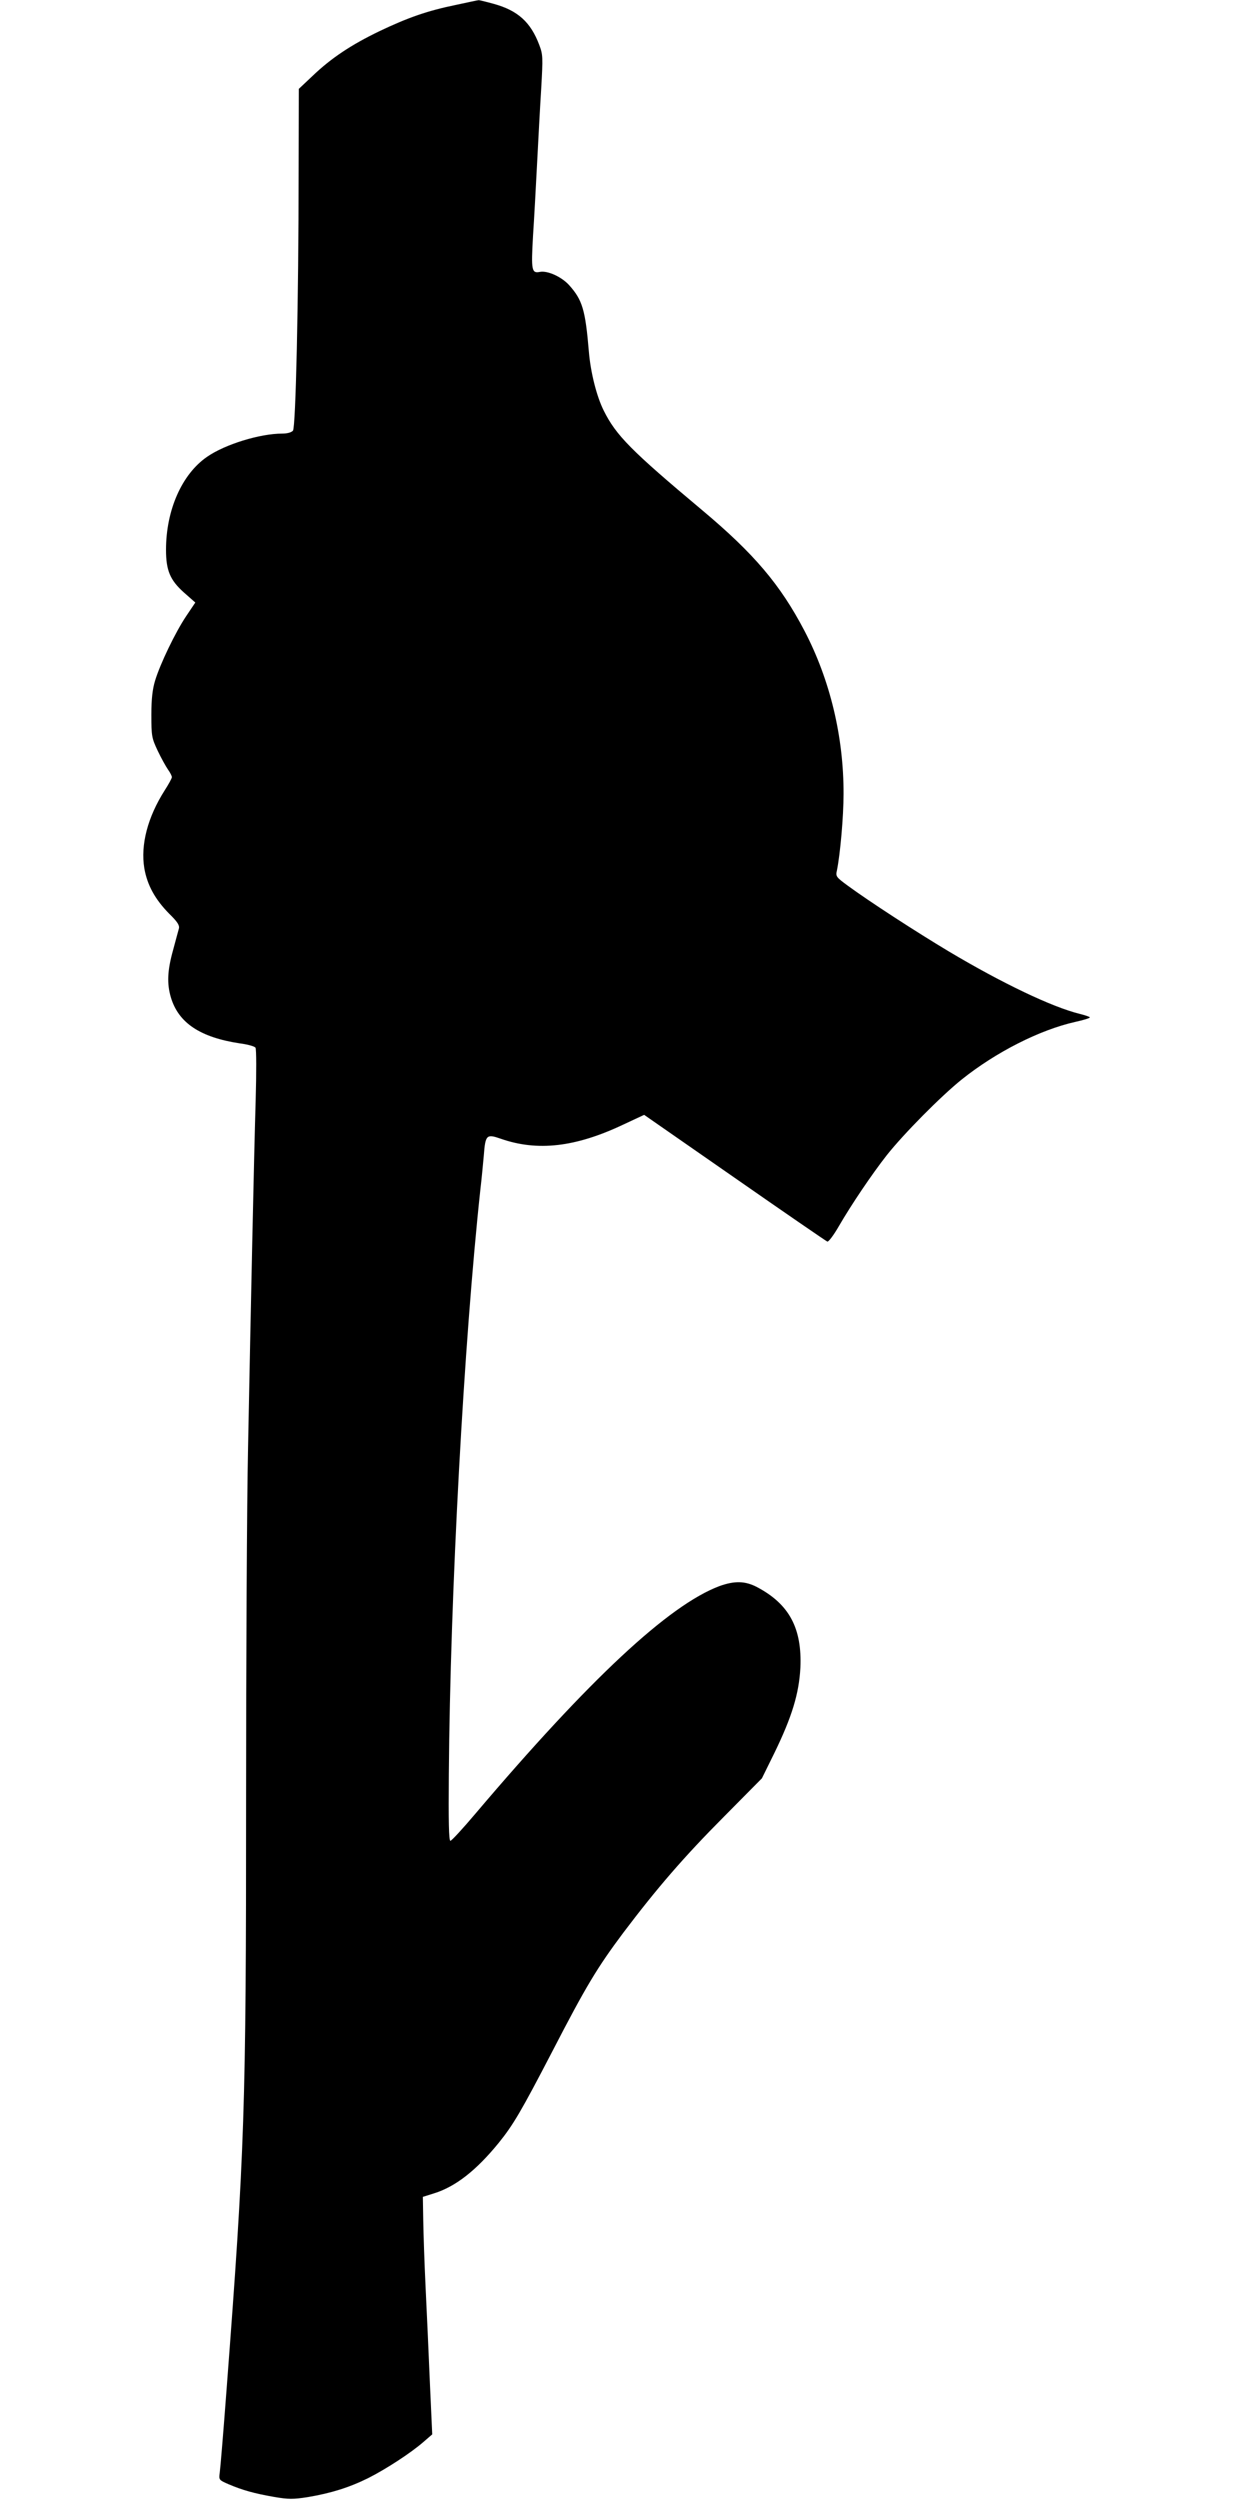
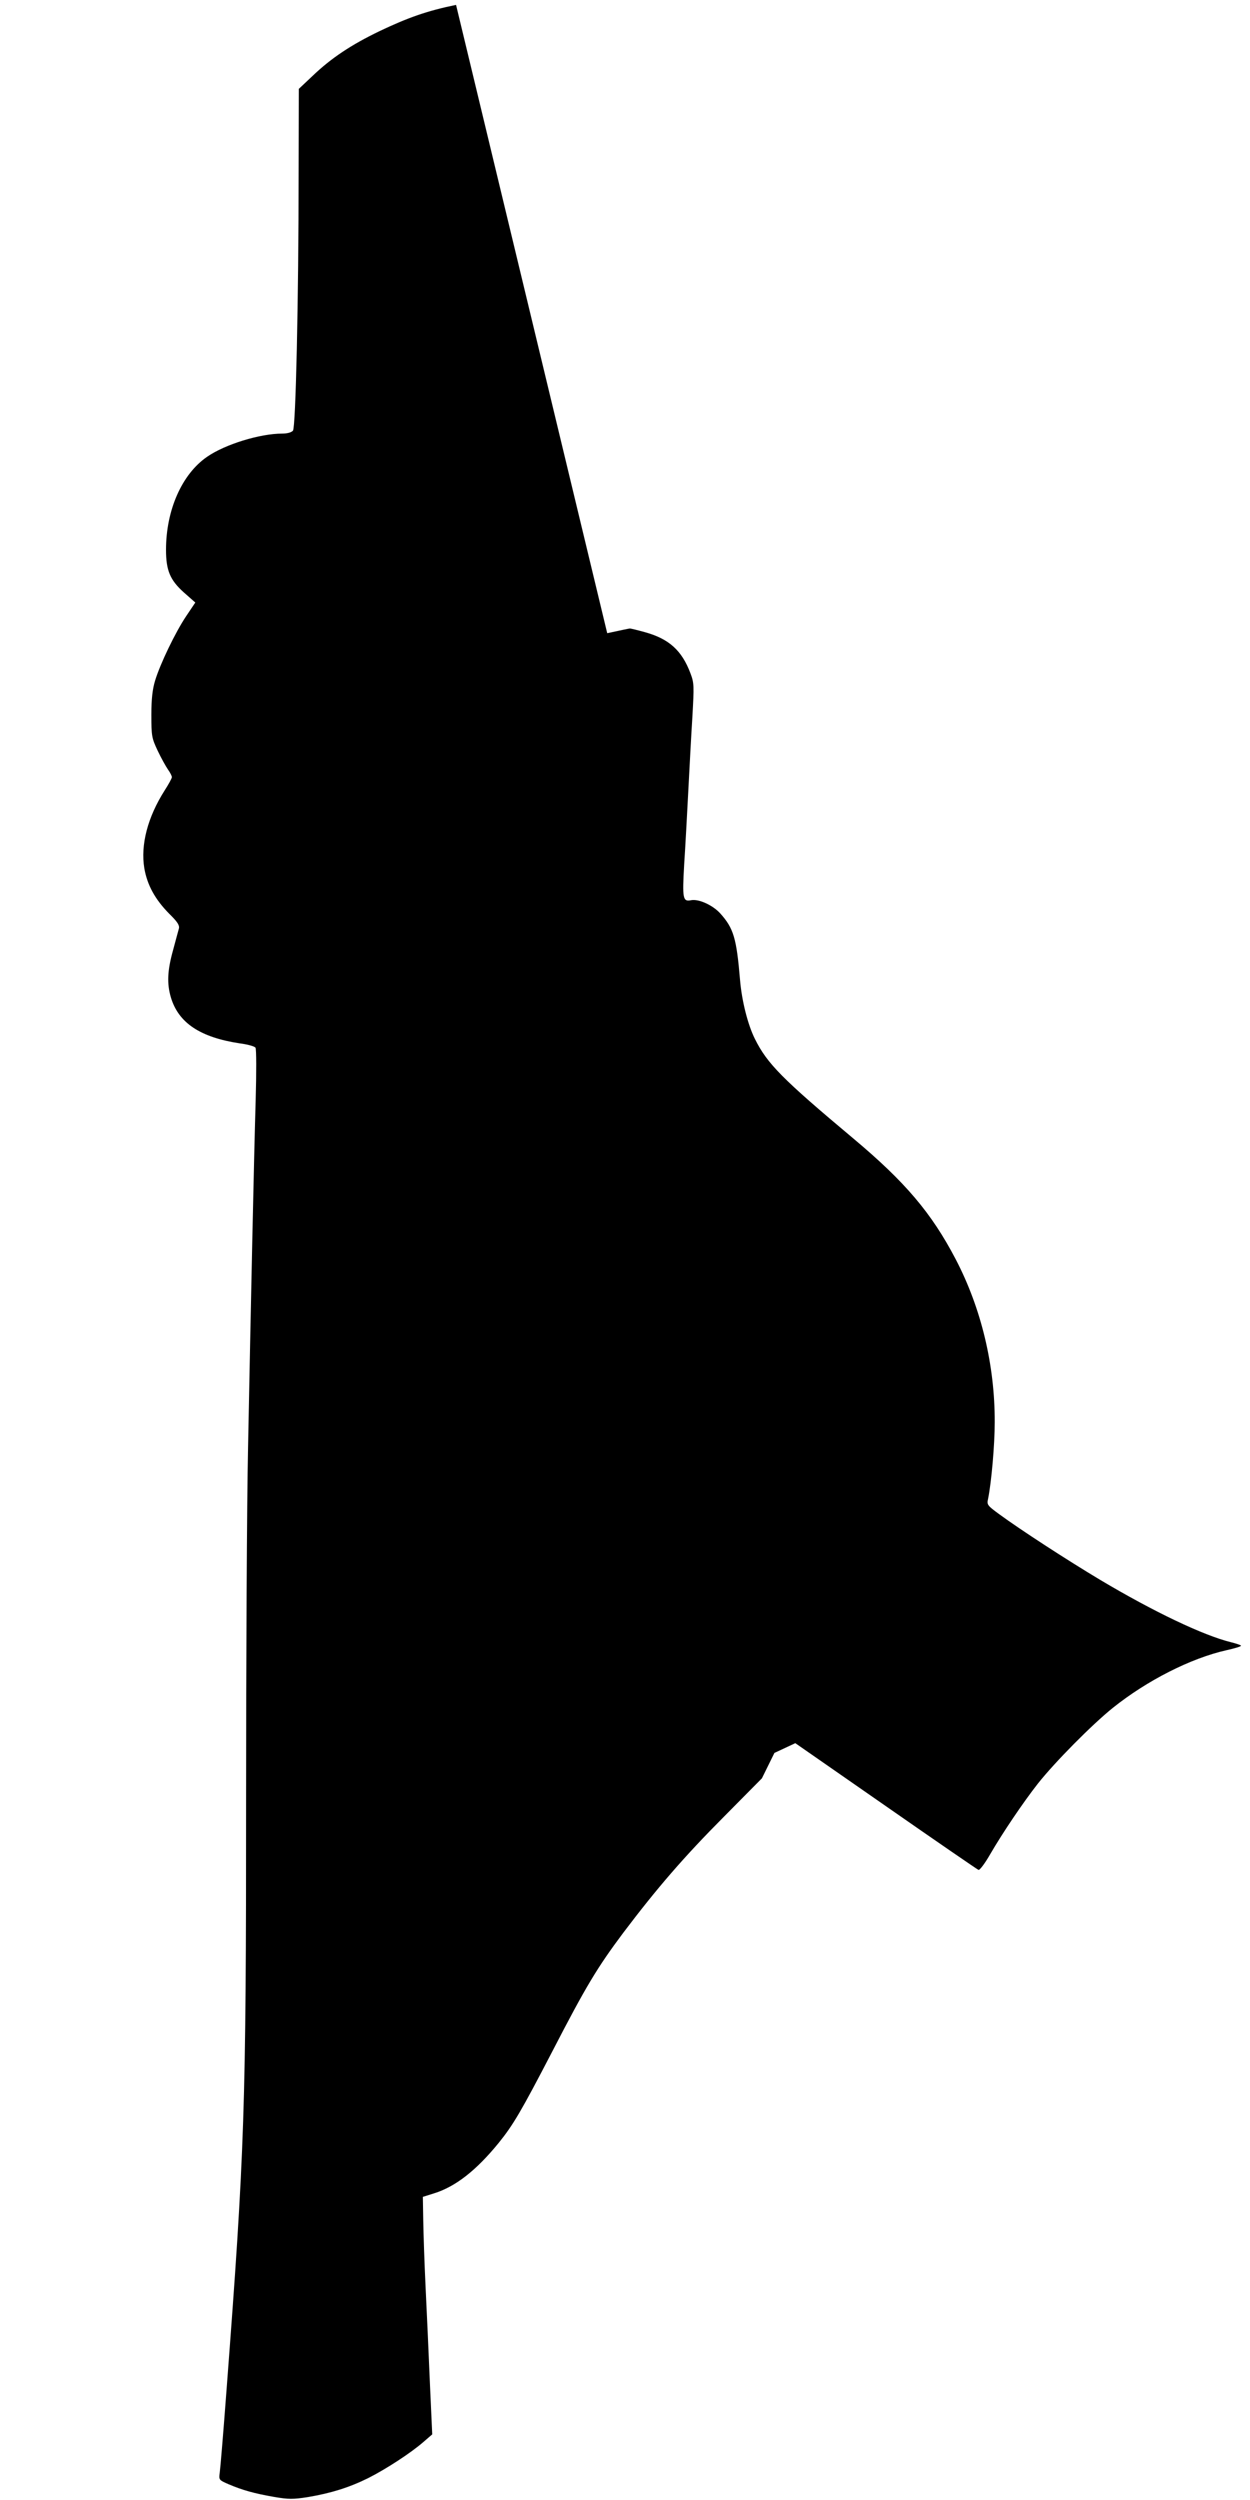
<svg xmlns="http://www.w3.org/2000/svg" version="1.0" width="640pt" height="1280pt" viewBox="0 0 640 1280" preserveAspectRatio="xMidYMid meet">
  <g transform="translate(0,1280) scale(0.1,-0.1)" fill="#000000" stroke="none">
-     <path d="M2335 12775 c-146 -30 -244 -64 -393 -135 -143 -69 -246 -137 -342 -229 l-70 -66 -1 -415 c0 -677 -15 -1318 -29 -1335 -8 -9 -29 -15 -55 -15 -114 0 -293 -55 -385 -119 -129 -89 -210 -273 -210 -476 0 -106 21 -155 91 -218 l59 -52 -47 -70 c-55 -82 -133 -244 -159 -330 -13 -43 -19 -92 -19 -175 0 -109 2 -119 32 -183 18 -38 42 -81 53 -97 11 -15 20 -33 20 -39 0 -6 -17 -37 -37 -68 -87 -137 -124 -278 -104 -399 15 -86 55 -159 128 -233 42 -41 53 -59 49 -75 -3 -12 -17 -61 -30 -111 -29 -104 -32 -171 -11 -242 39 -130 149 -204 352 -235 40 -5 76 -15 81 -22 5 -6 5 -128 1 -271 -9 -301 -25 -1062 -39 -1780 -6 -275 -10 -1085 -10 -1800 0 -1590 -7 -1794 -100 -3020 -16 -214 -32 -406 -35 -426 -5 -36 -4 -37 47 -59 71 -30 128 -46 230 -64 76 -13 98 -13 175 -1 118 20 211 49 308 97 91 46 219 129 284 186 l44 38 -12 265 c-6 145 -16 365 -22 489 -6 124 -11 278 -12 343 l-2 119 57 18 c110 34 216 117 331 258 75 93 115 161 275 469 173 335 230 429 363 607 173 229 311 389 517 596 l193 195 64 130 c90 185 126 304 133 436 9 202 -57 326 -222 413 -61 32 -115 33 -193 5 -259 -98 -663 -474 -1248 -1164 -65 -77 -123 -140 -129 -140 -8 0 -10 103 -8 340 7 924 77 2213 162 2999 6 50 13 126 17 169 8 107 14 112 86 87 188 -66 383 -44 628 72 l107 50 463 -322 c254 -177 468 -324 475 -327 6 -2 32 32 59 79 65 112 169 266 245 363 87 110 277 302 384 388 175 140 399 254 582 295 41 9 74 19 74 23 0 3 -24 11 -52 18 -142 35 -397 157 -669 319 -172 103 -409 257 -518 337 -60 44 -63 48 -56 78 17 84 34 275 34 392 1 292 -69 584 -200 835 -124 237 -258 395 -524 618 -364 305 -441 383 -504 510 -36 72 -67 194 -76 302 -18 214 -33 264 -101 340 -39 43 -110 75 -149 68 -43 -9 -46 7 -36 183 6 90 15 259 21 374 6 116 15 287 21 381 9 161 9 174 -10 224 -44 117 -110 176 -232 210 -40 11 -76 20 -79 19 -3 0 -55 -11 -115 -24z" />
+     <path d="M2335 12775 c-146 -30 -244 -64 -393 -135 -143 -69 -246 -137 -342 -229 l-70 -66 -1 -415 c0 -677 -15 -1318 -29 -1335 -8 -9 -29 -15 -55 -15 -114 0 -293 -55 -385 -119 -129 -89 -210 -273 -210 -476 0 -106 21 -155 91 -218 l59 -52 -47 -70 c-55 -82 -133 -244 -159 -330 -13 -43 -19 -92 -19 -175 0 -109 2 -119 32 -183 18 -38 42 -81 53 -97 11 -15 20 -33 20 -39 0 -6 -17 -37 -37 -68 -87 -137 -124 -278 -104 -399 15 -86 55 -159 128 -233 42 -41 53 -59 49 -75 -3 -12 -17 -61 -30 -111 -29 -104 -32 -171 -11 -242 39 -130 149 -204 352 -235 40 -5 76 -15 81 -22 5 -6 5 -128 1 -271 -9 -301 -25 -1062 -39 -1780 -6 -275 -10 -1085 -10 -1800 0 -1590 -7 -1794 -100 -3020 -16 -214 -32 -406 -35 -426 -5 -36 -4 -37 47 -59 71 -30 128 -46 230 -64 76 -13 98 -13 175 -1 118 20 211 49 308 97 91 46 219 129 284 186 l44 38 -12 265 c-6 145 -16 365 -22 489 -6 124 -11 278 -12 343 l-2 119 57 18 c110 34 216 117 331 258 75 93 115 161 275 469 173 335 230 429 363 607 173 229 311 389 517 596 l193 195 64 130 l107 50 463 -322 c254 -177 468 -324 475 -327 6 -2 32 32 59 79 65 112 169 266 245 363 87 110 277 302 384 388 175 140 399 254 582 295 41 9 74 19 74 23 0 3 -24 11 -52 18 -142 35 -397 157 -669 319 -172 103 -409 257 -518 337 -60 44 -63 48 -56 78 17 84 34 275 34 392 1 292 -69 584 -200 835 -124 237 -258 395 -524 618 -364 305 -441 383 -504 510 -36 72 -67 194 -76 302 -18 214 -33 264 -101 340 -39 43 -110 75 -149 68 -43 -9 -46 7 -36 183 6 90 15 259 21 374 6 116 15 287 21 381 9 161 9 174 -10 224 -44 117 -110 176 -232 210 -40 11 -76 20 -79 19 -3 0 -55 -11 -115 -24z" />
  </g>
</svg>